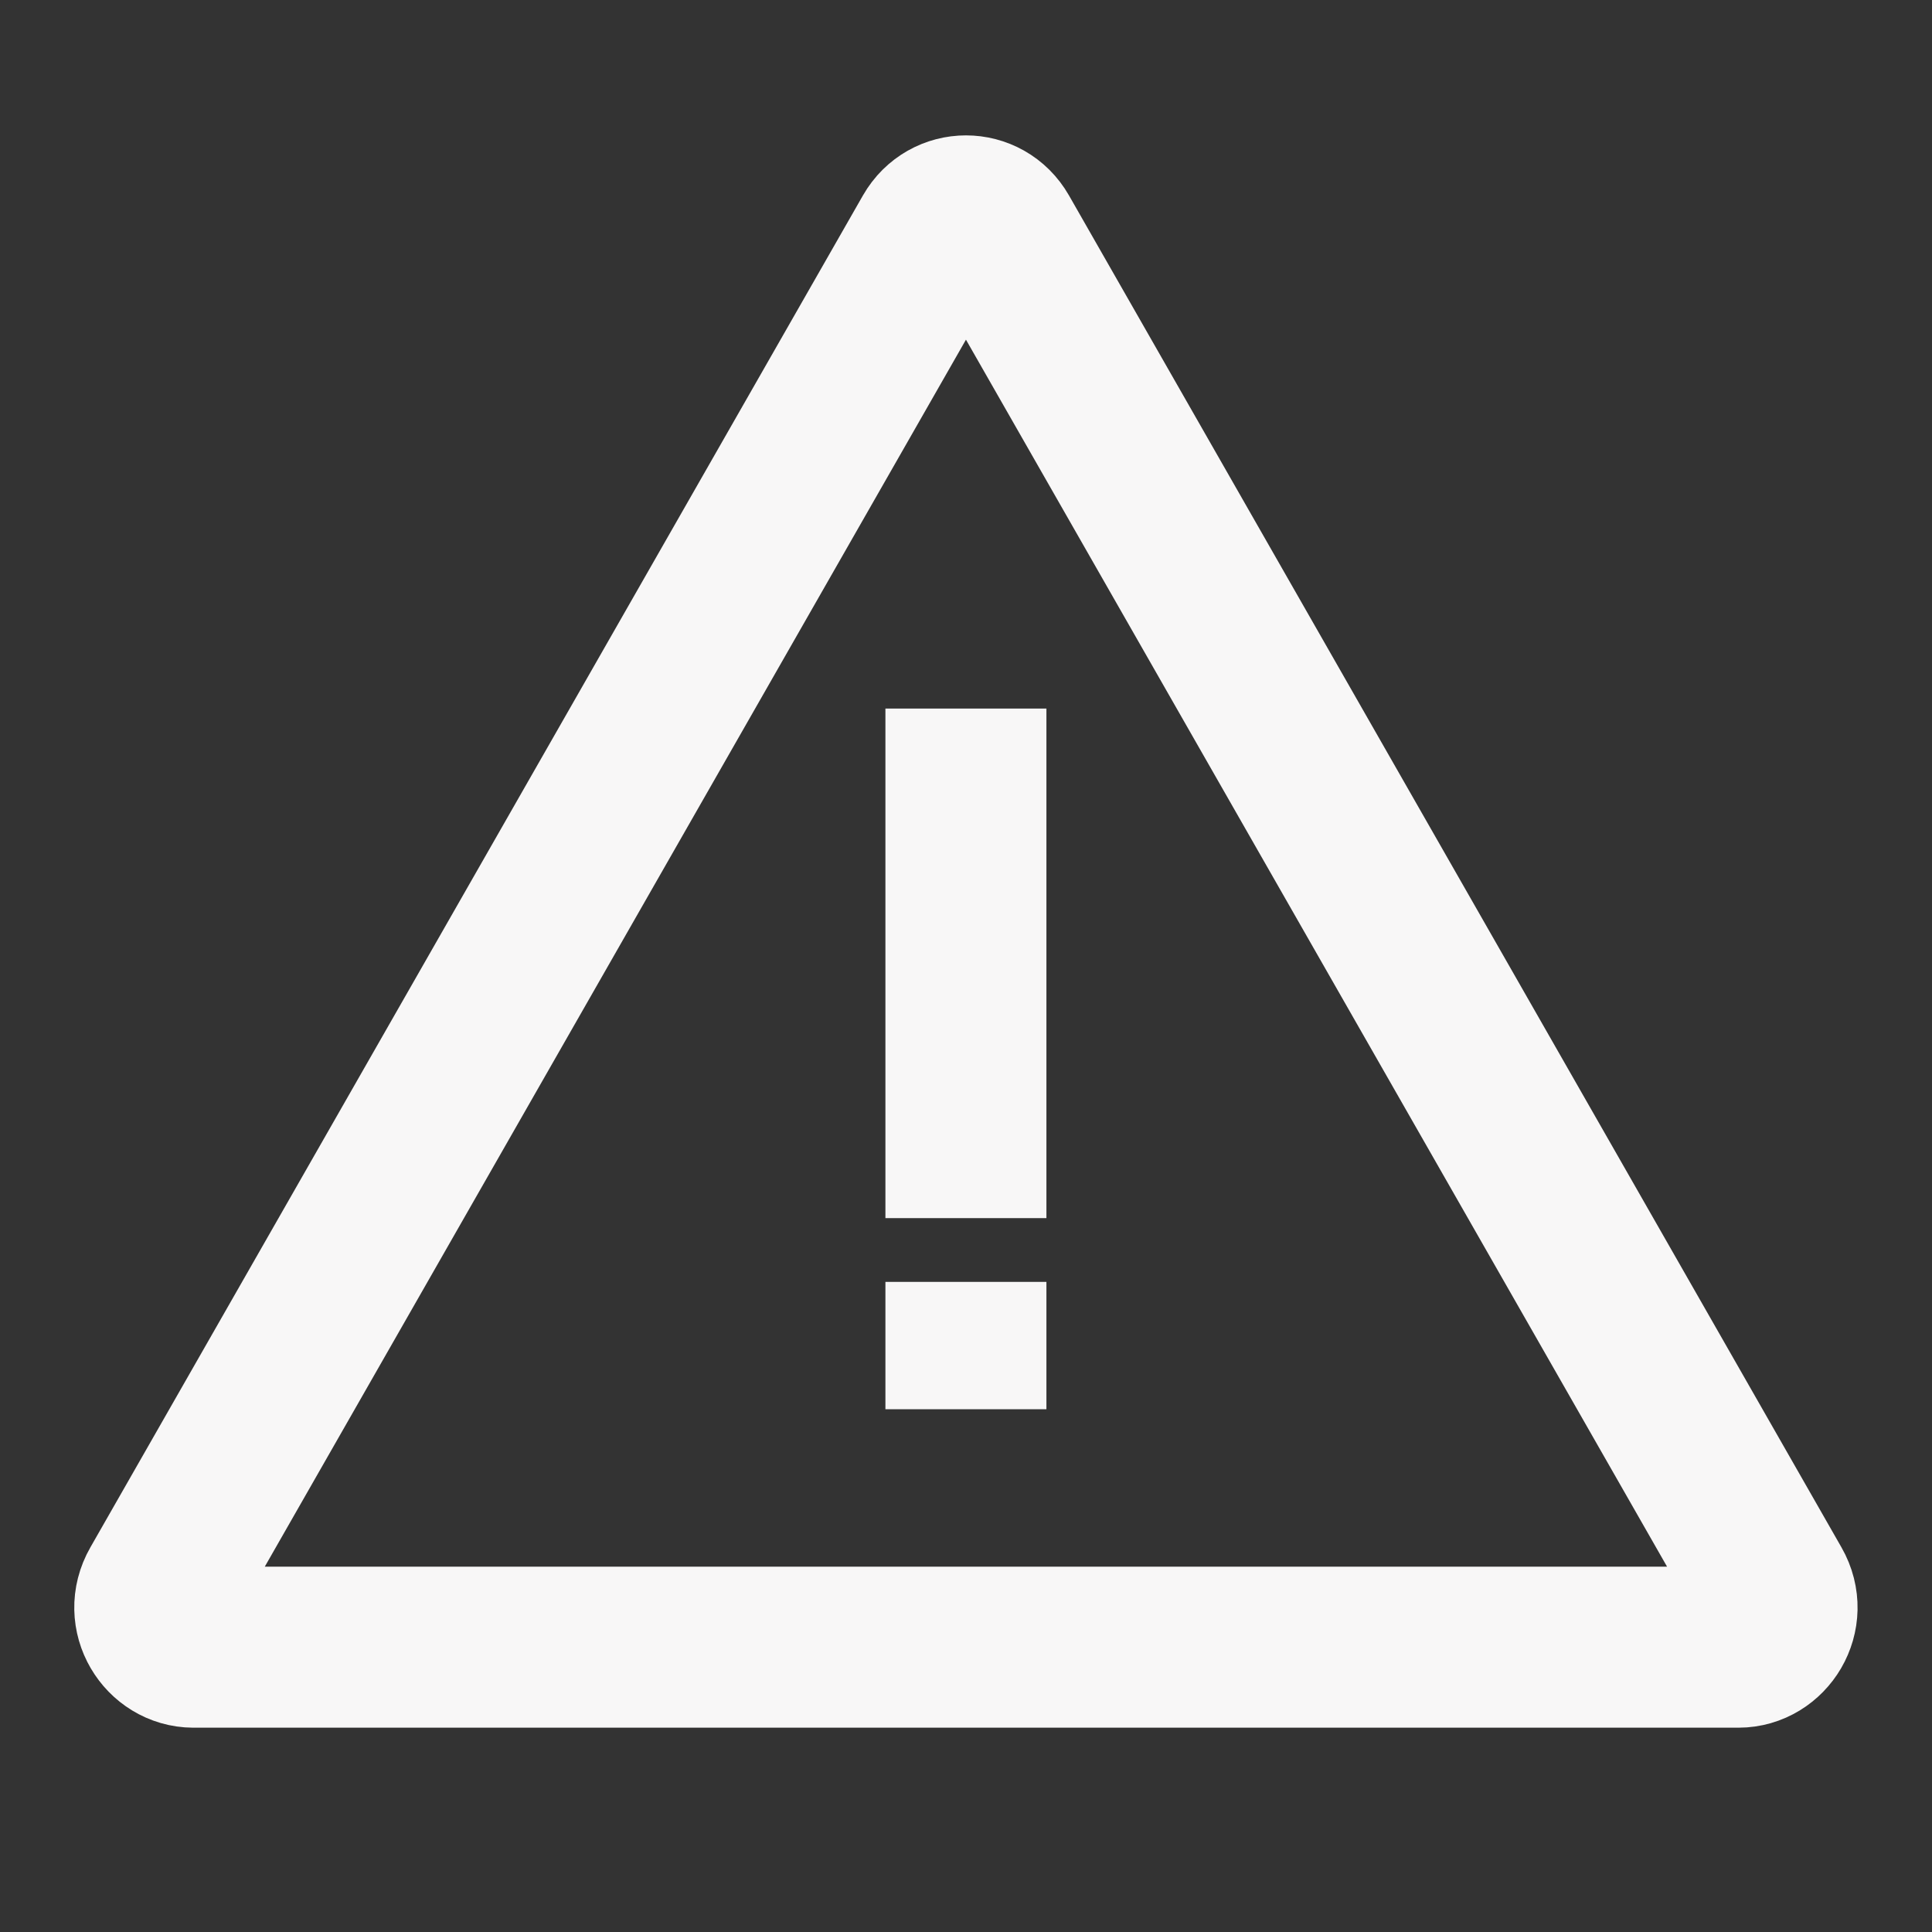
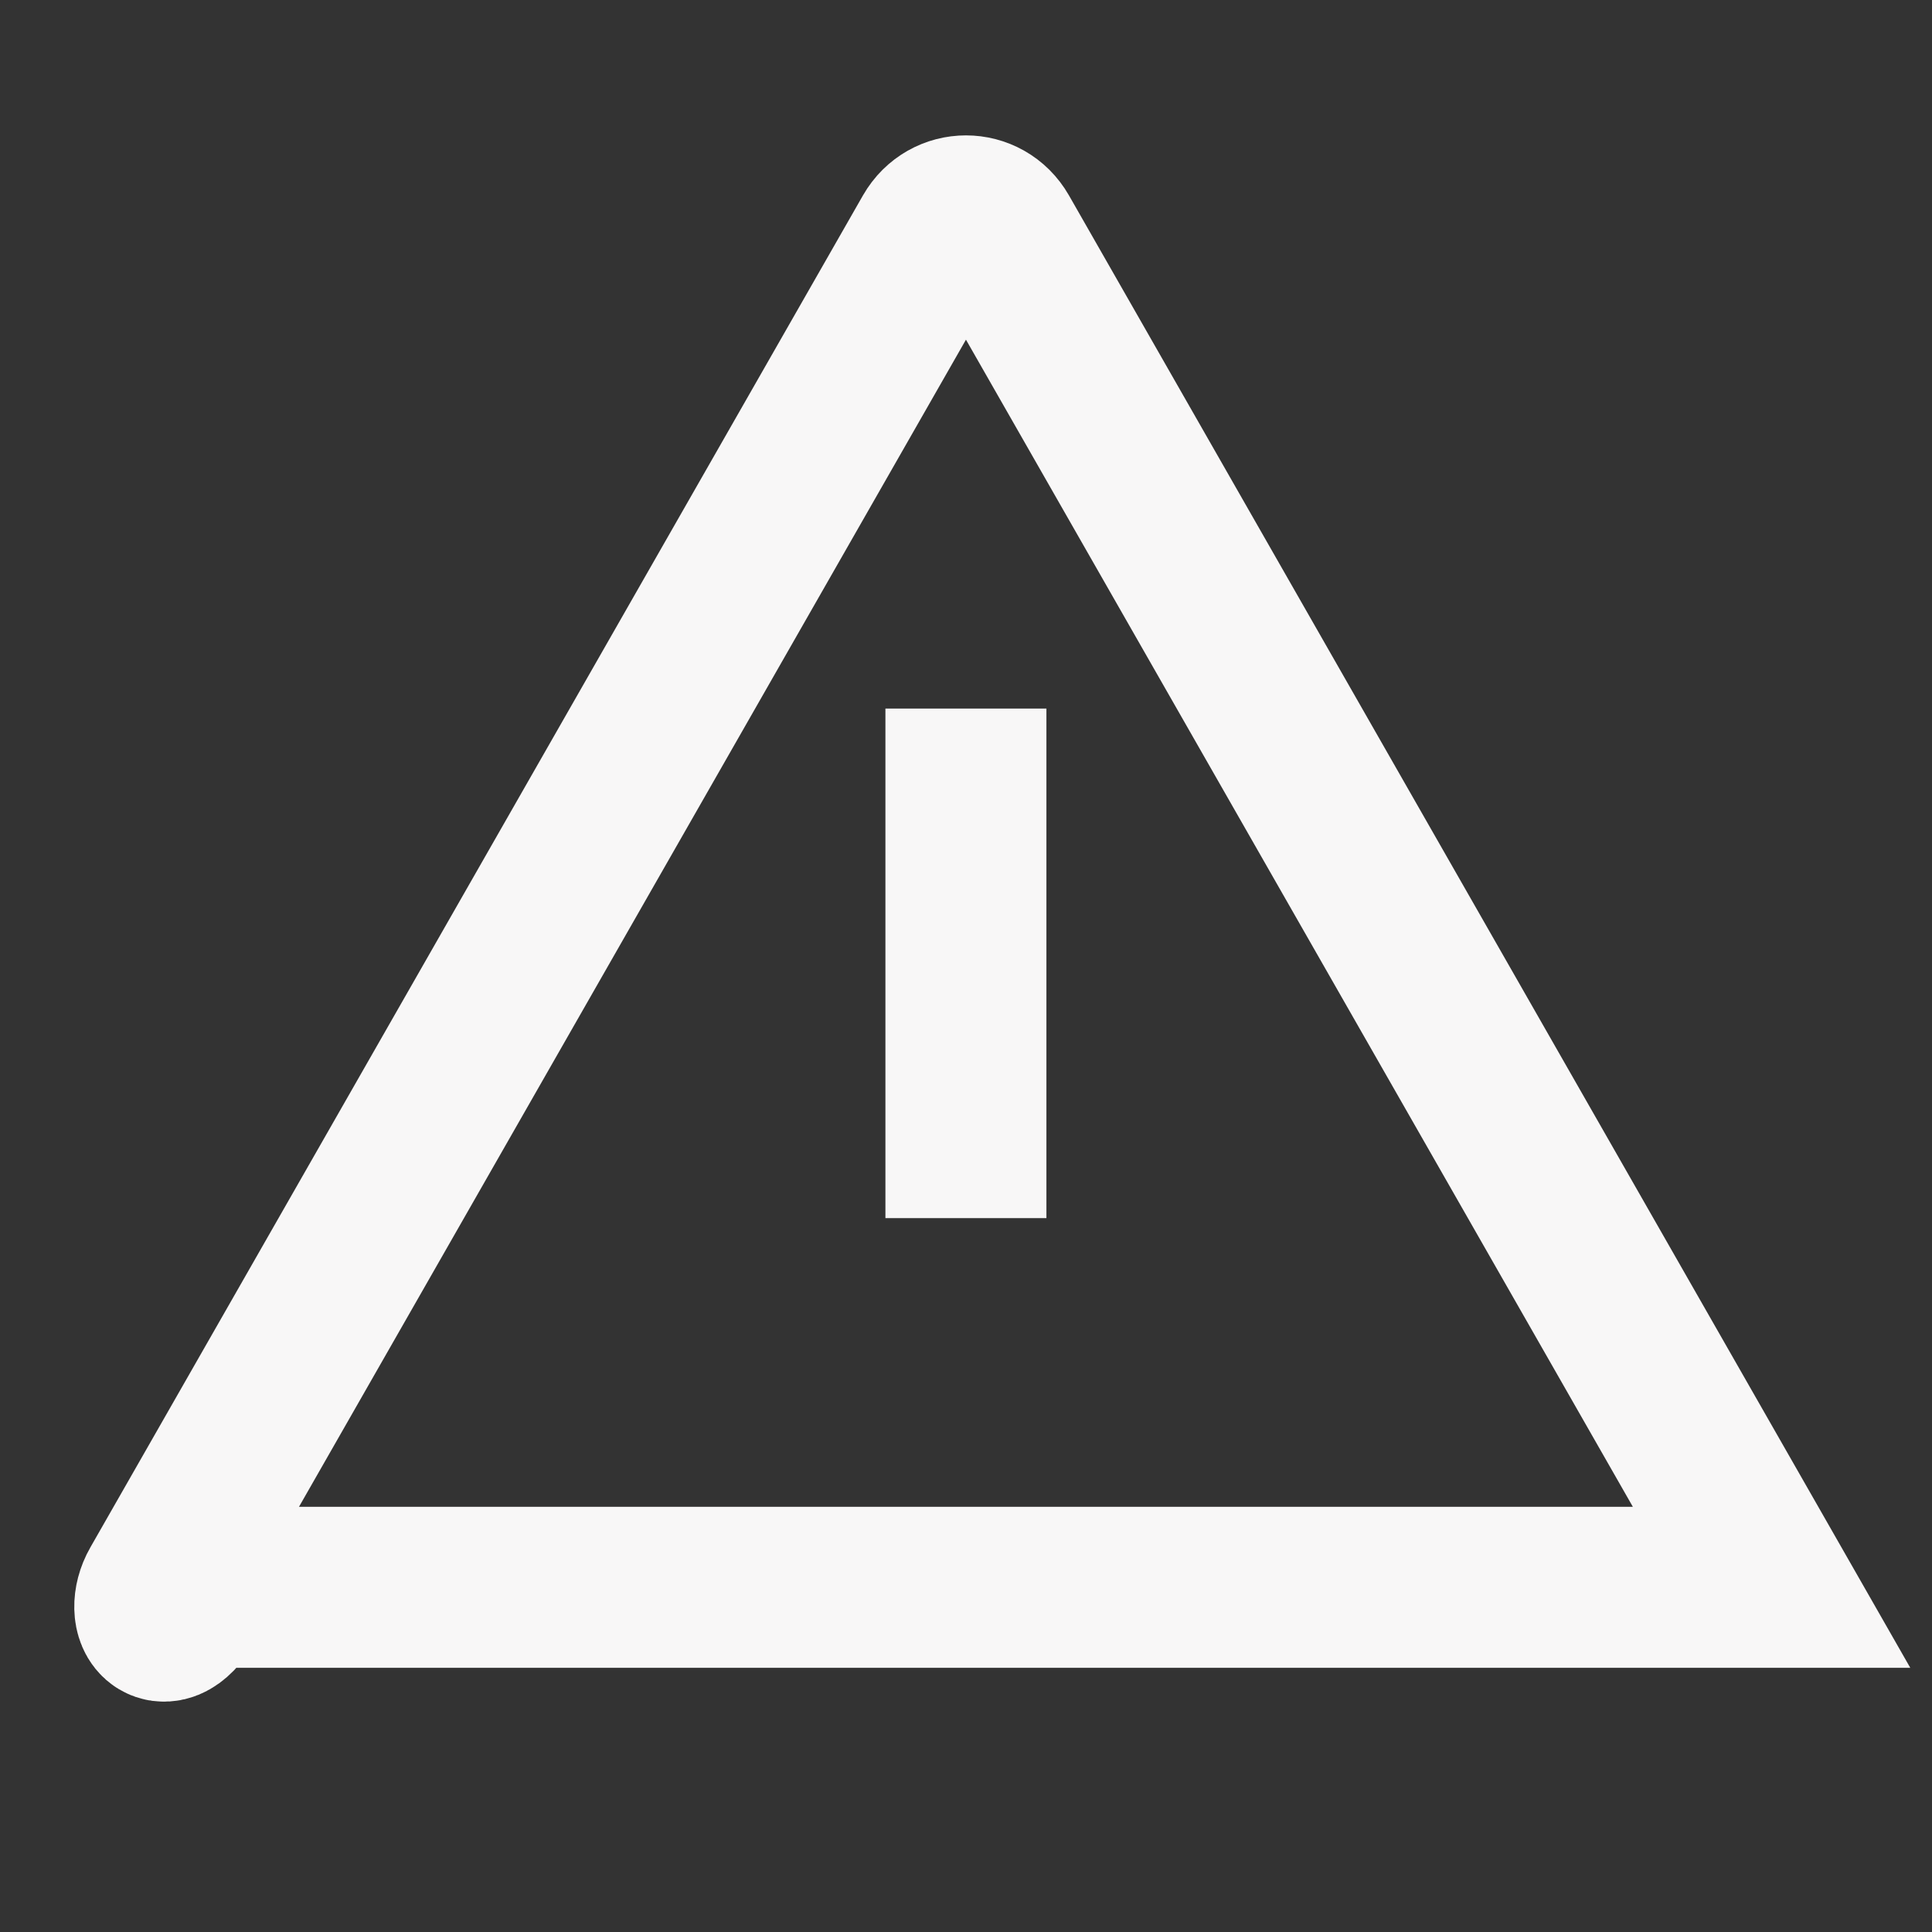
<svg xmlns="http://www.w3.org/2000/svg" width="24" height="24" viewBox="0 0 24 24" fill="none">
  <rect x="0" y="0" width="24" height="24" fill="#333333" stroke="none" />
  <path d="M11.999 8.802L11.999 15.132" stroke="#F8F7F7" stroke-width="2" />
-   <path d="M11.999 15.924L11.999 17.506" stroke="#F8F7F7" stroke-width="2" />
-   <path d="M11.588 2.924C11.773 2.601 12.226 2.601 12.411 2.924L22.007 19.718C22.204 20.062 21.948 20.462 21.596 20.462H2.402C2.05 20.461 1.794 20.062 1.991 19.718L11.588 2.924Z" stroke="#F8F7F7" stroke-width="2" />
+   <path d="M11.588 2.924C11.773 2.601 12.226 2.601 12.411 2.924L22.007 19.718H2.402C2.05 20.461 1.794 20.062 1.991 19.718L11.588 2.924Z" stroke="#F8F7F7" stroke-width="2" />
</svg>